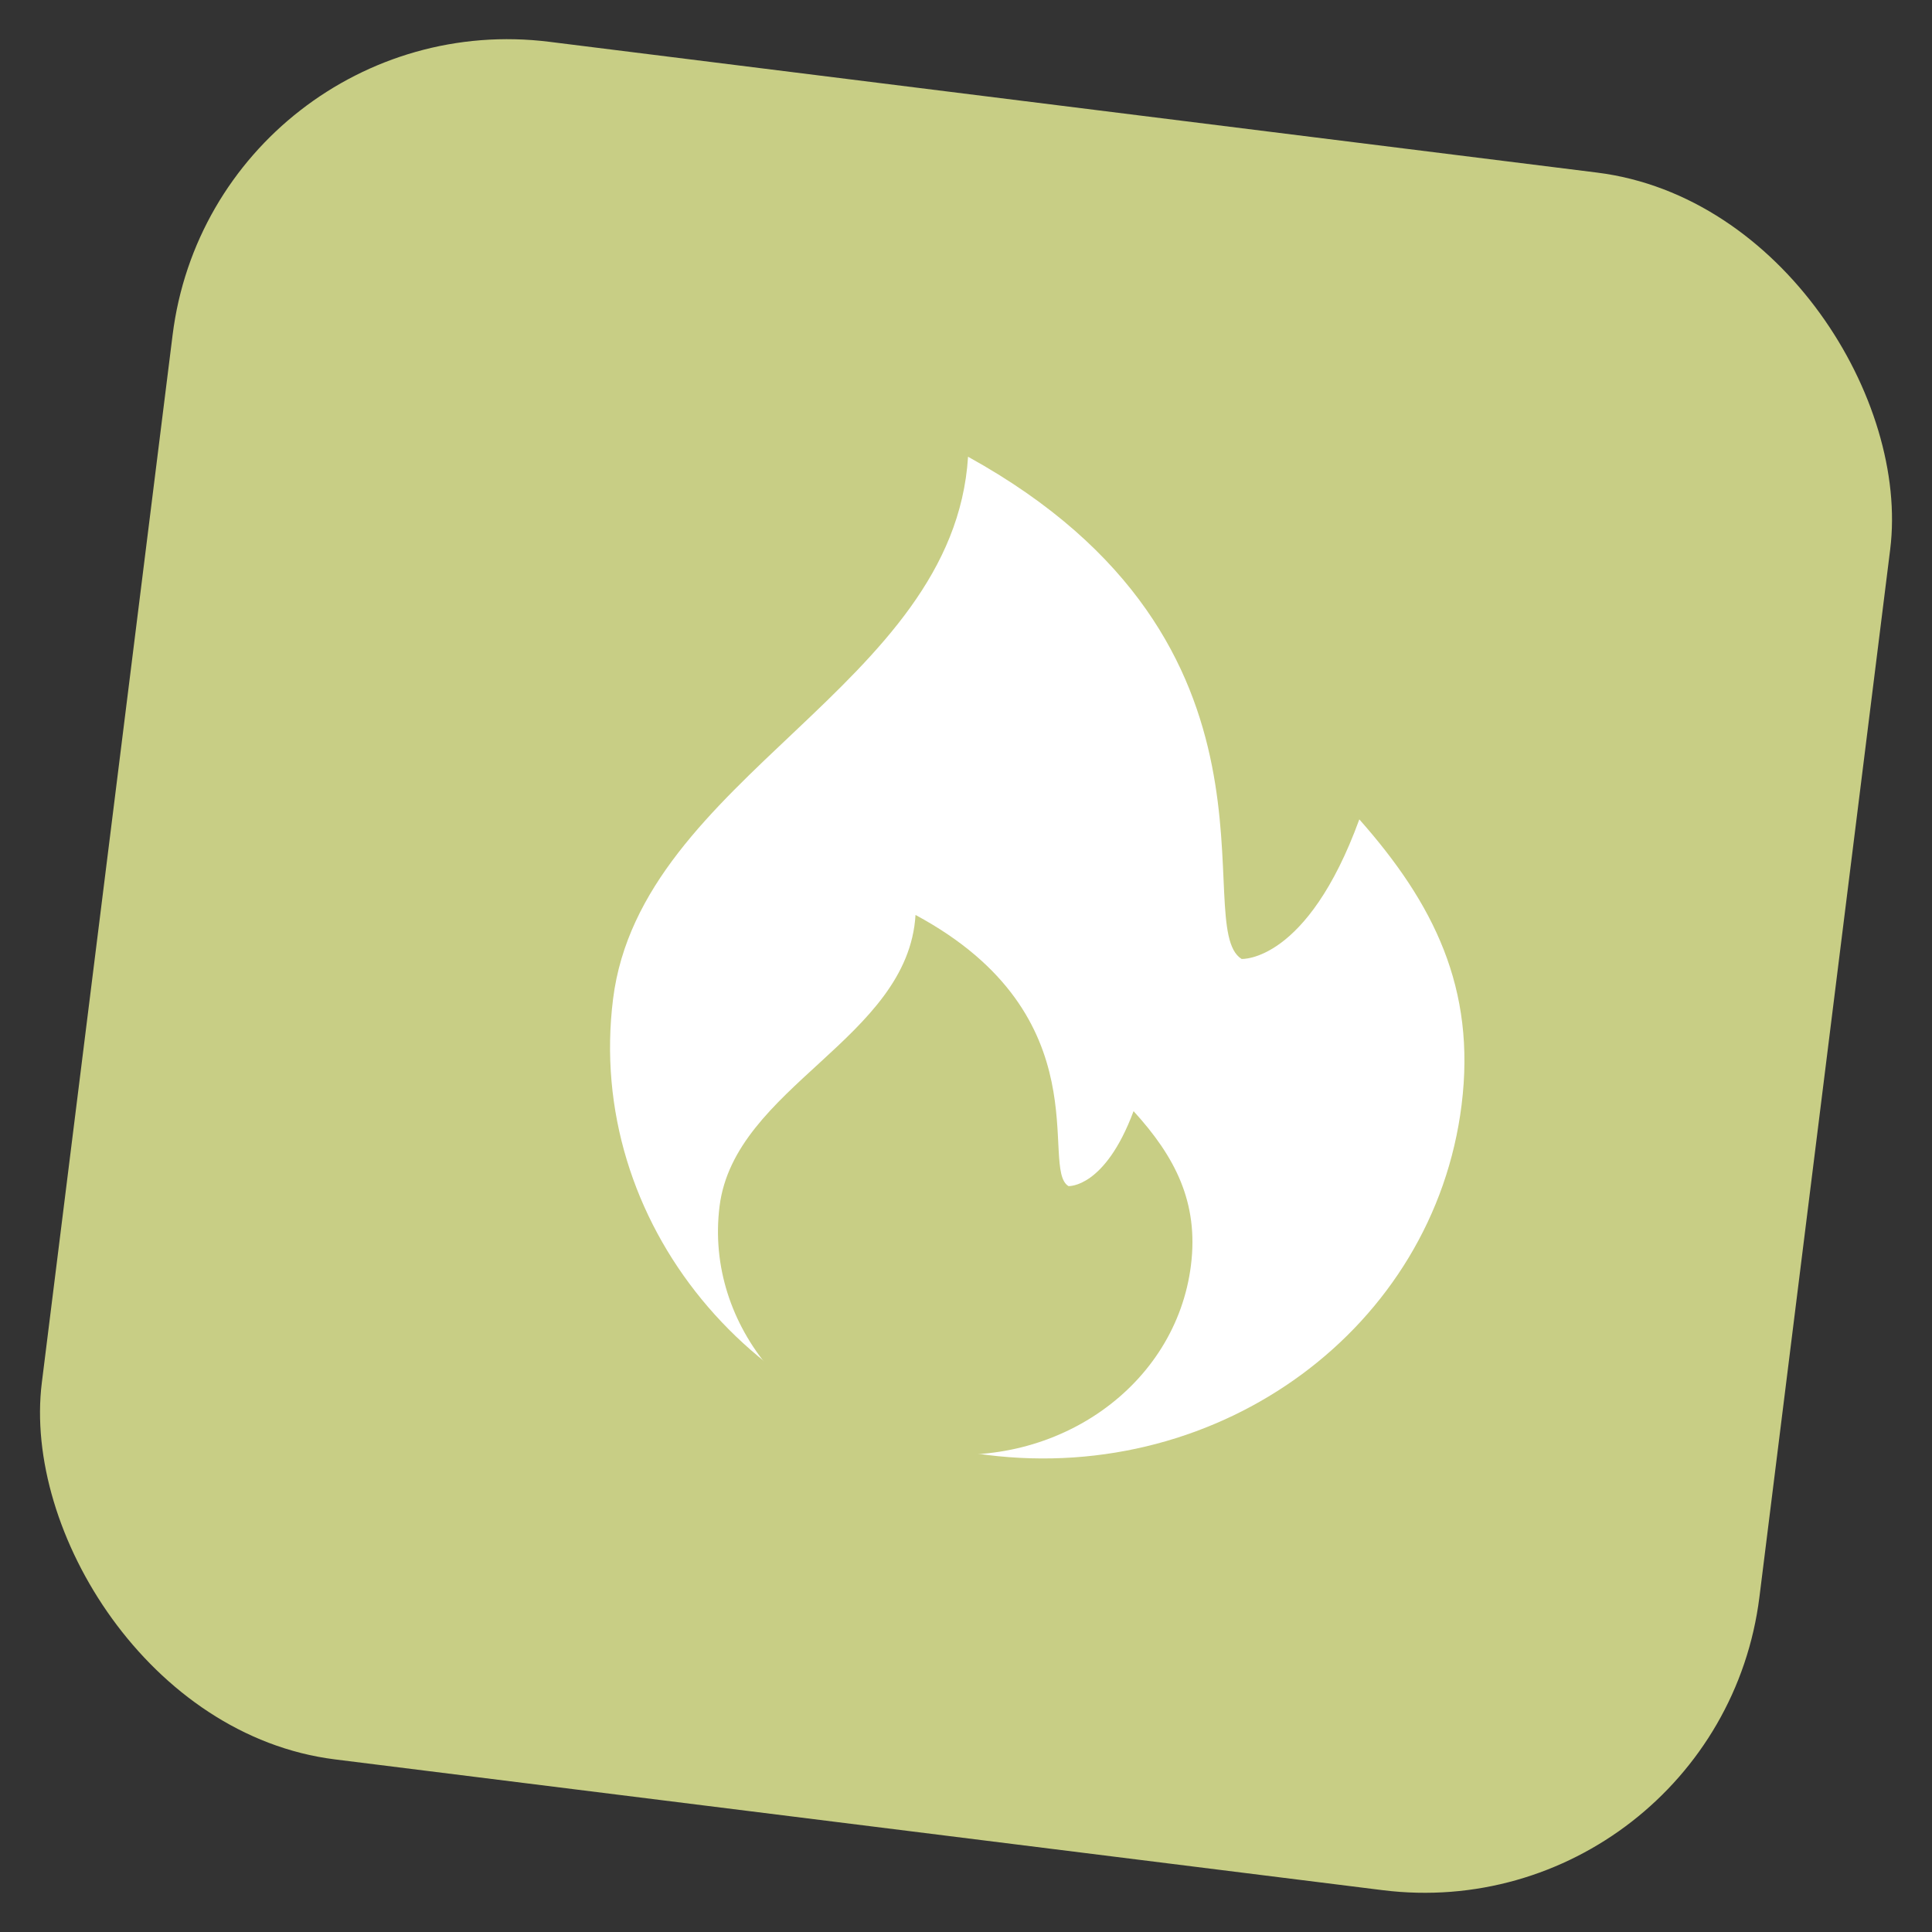
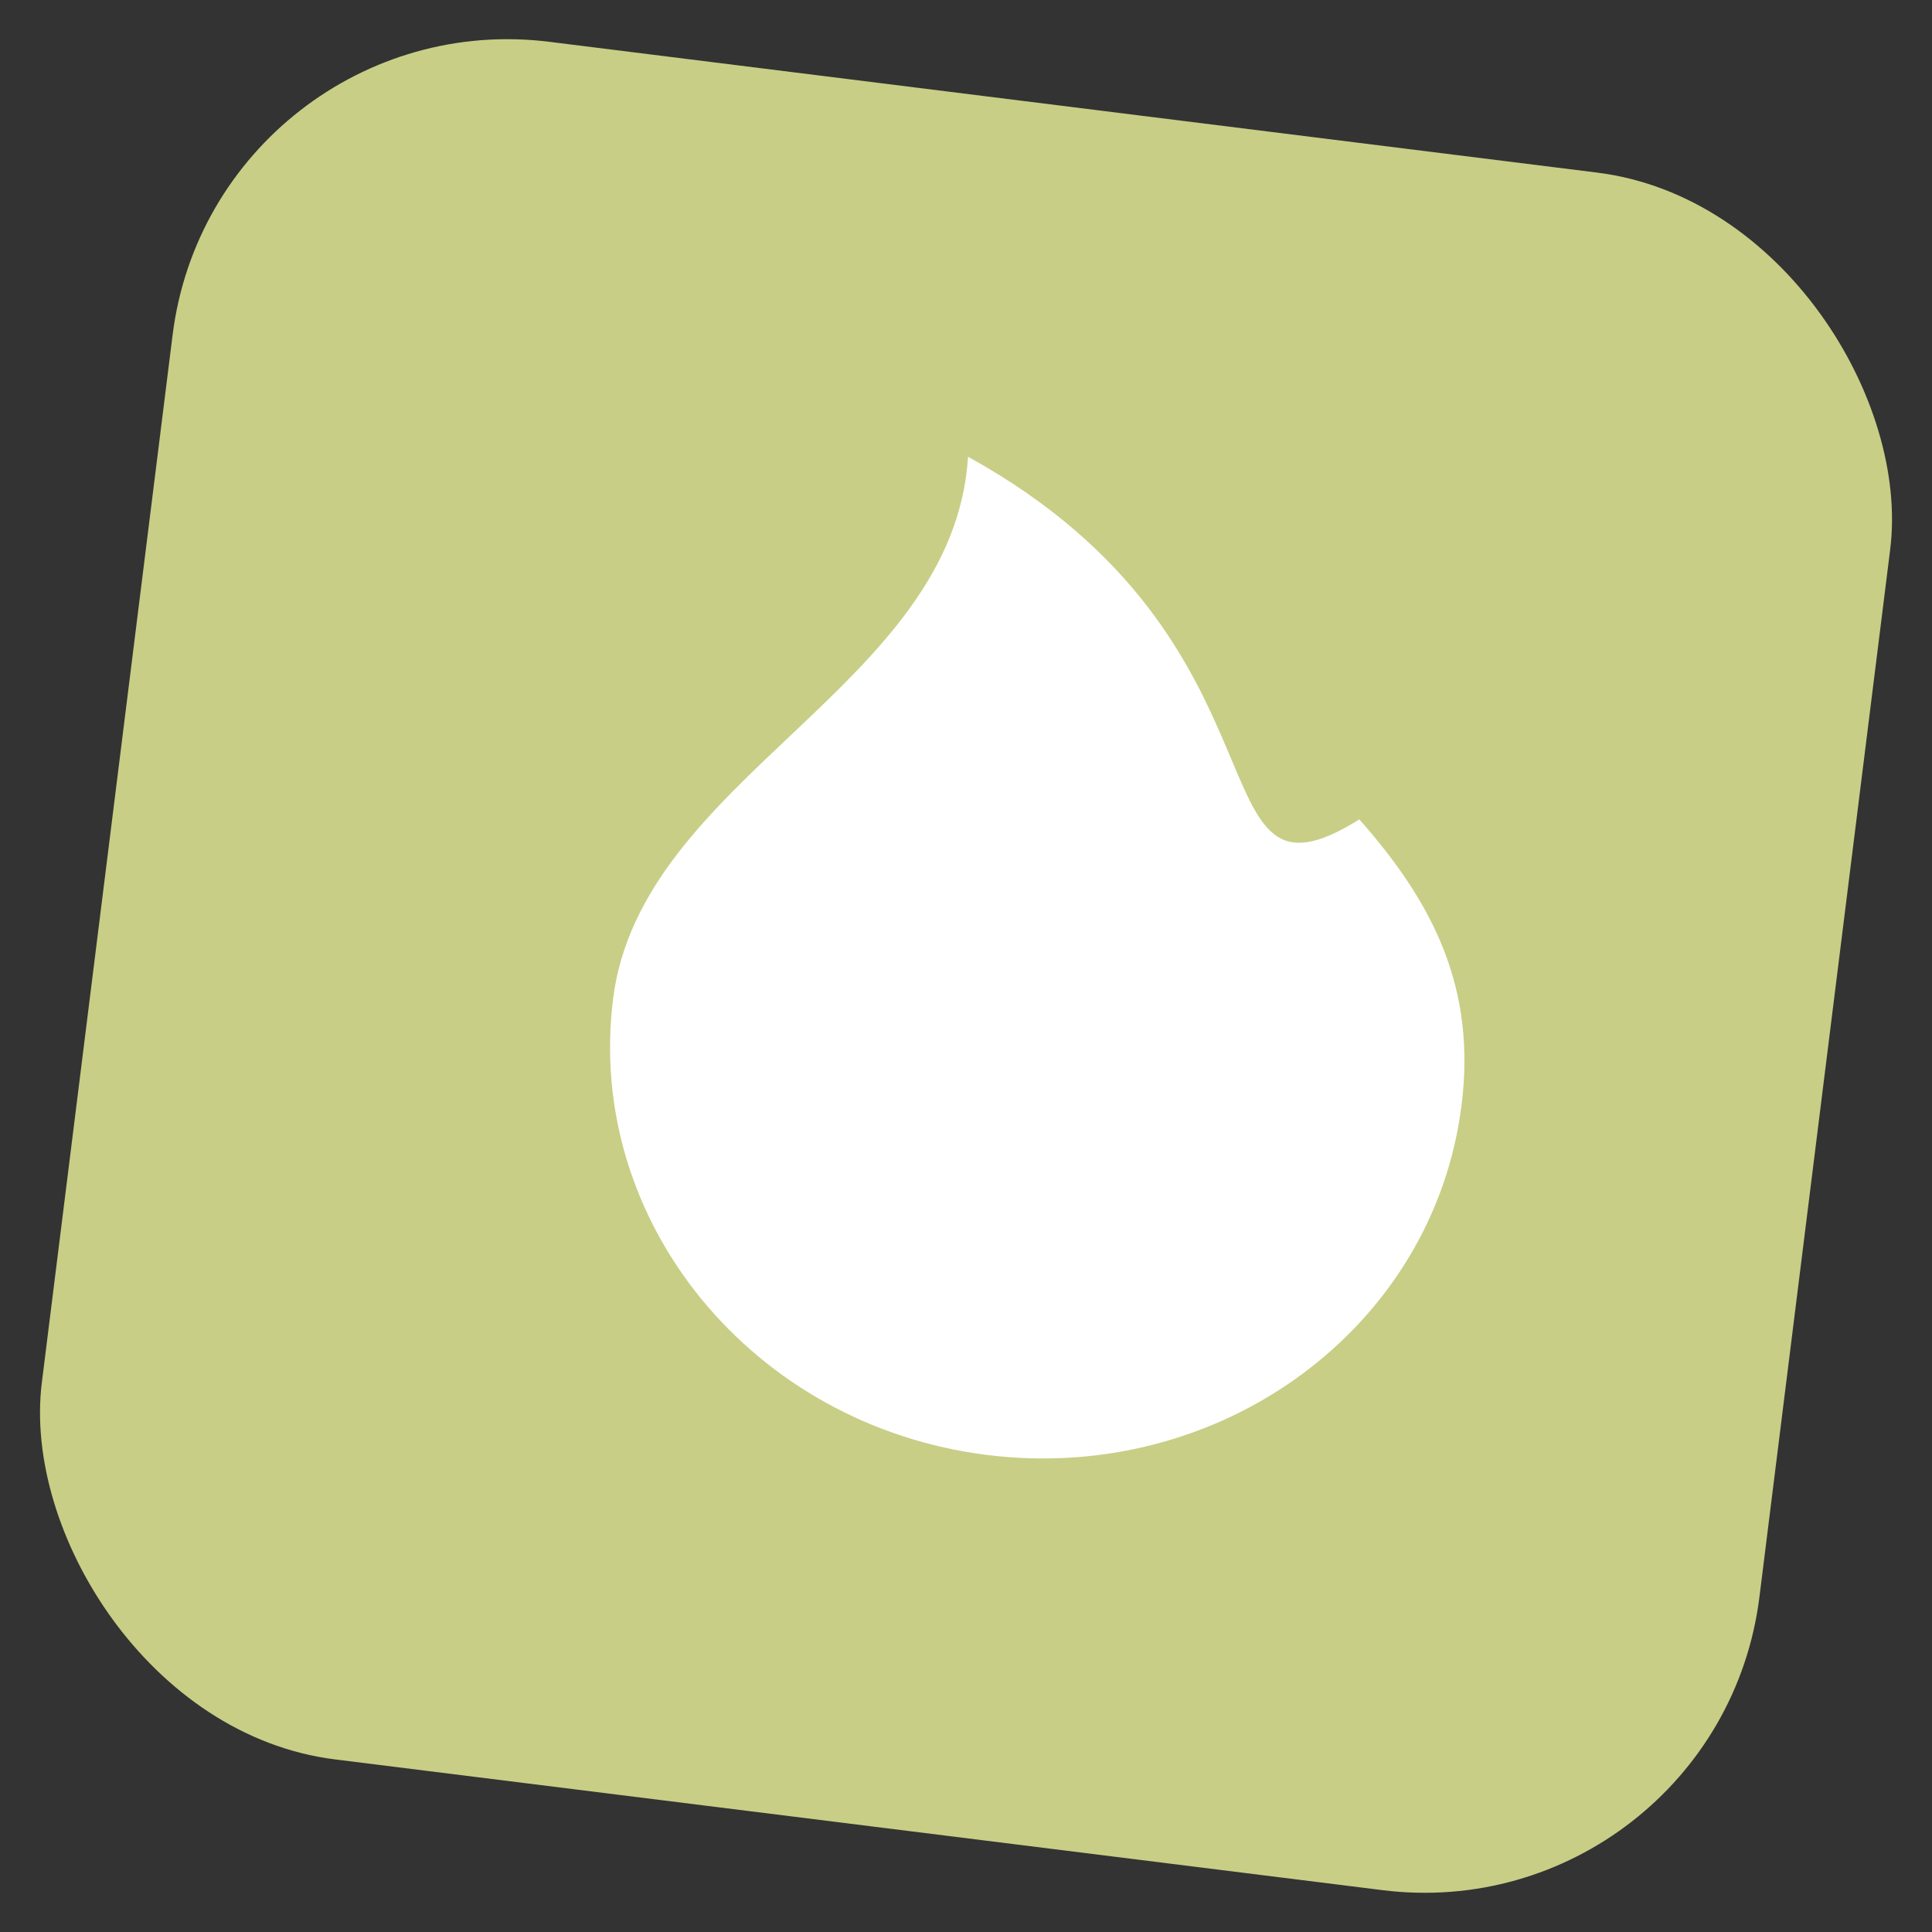
<svg xmlns="http://www.w3.org/2000/svg" width="103" height="103" viewBox="0 0 103 103" fill="none">
  <rect x="0" y="0" width="103" height="103" fill="#333333" stroke="none" />
  <rect x="11.431" width="92.28" height="92.28" rx="18" transform="rotate(7.115 11.431 0)" fill="#C8CE85" />
-   <path d="M52.619 77.567C65.111 79.127 76.439 70.774 77.921 58.909C78.699 52.685 76.433 48.163 72.469 43.683C69.679 51.334 66.192 51.124 66.192 51.124C63.381 49.375 69.644 34.301 51.609 24.35C50.843 36.618 34.166 41.394 32.684 53.259C31.201 65.123 40.127 76.006 52.619 77.567Z" fill="white" />
-   <path d="M49.482 77.45C56.422 78.317 62.695 73.841 63.493 67.452C63.911 64.101 62.644 61.66 60.433 59.238C58.9 63.354 56.963 63.234 56.963 63.234C55.398 62.285 58.845 54.178 48.809 48.779C48.409 55.386 39.159 57.924 38.361 64.313C37.562 70.702 42.542 76.583 49.482 77.45Z" fill="#C8CE85" />
+   <path d="M52.619 77.567C65.111 79.127 76.439 70.774 77.921 58.909C78.699 52.685 76.433 48.163 72.469 43.683C63.381 49.375 69.644 34.301 51.609 24.35C50.843 36.618 34.166 41.394 32.684 53.259C31.201 65.123 40.127 76.006 52.619 77.567Z" fill="white" />
</svg>